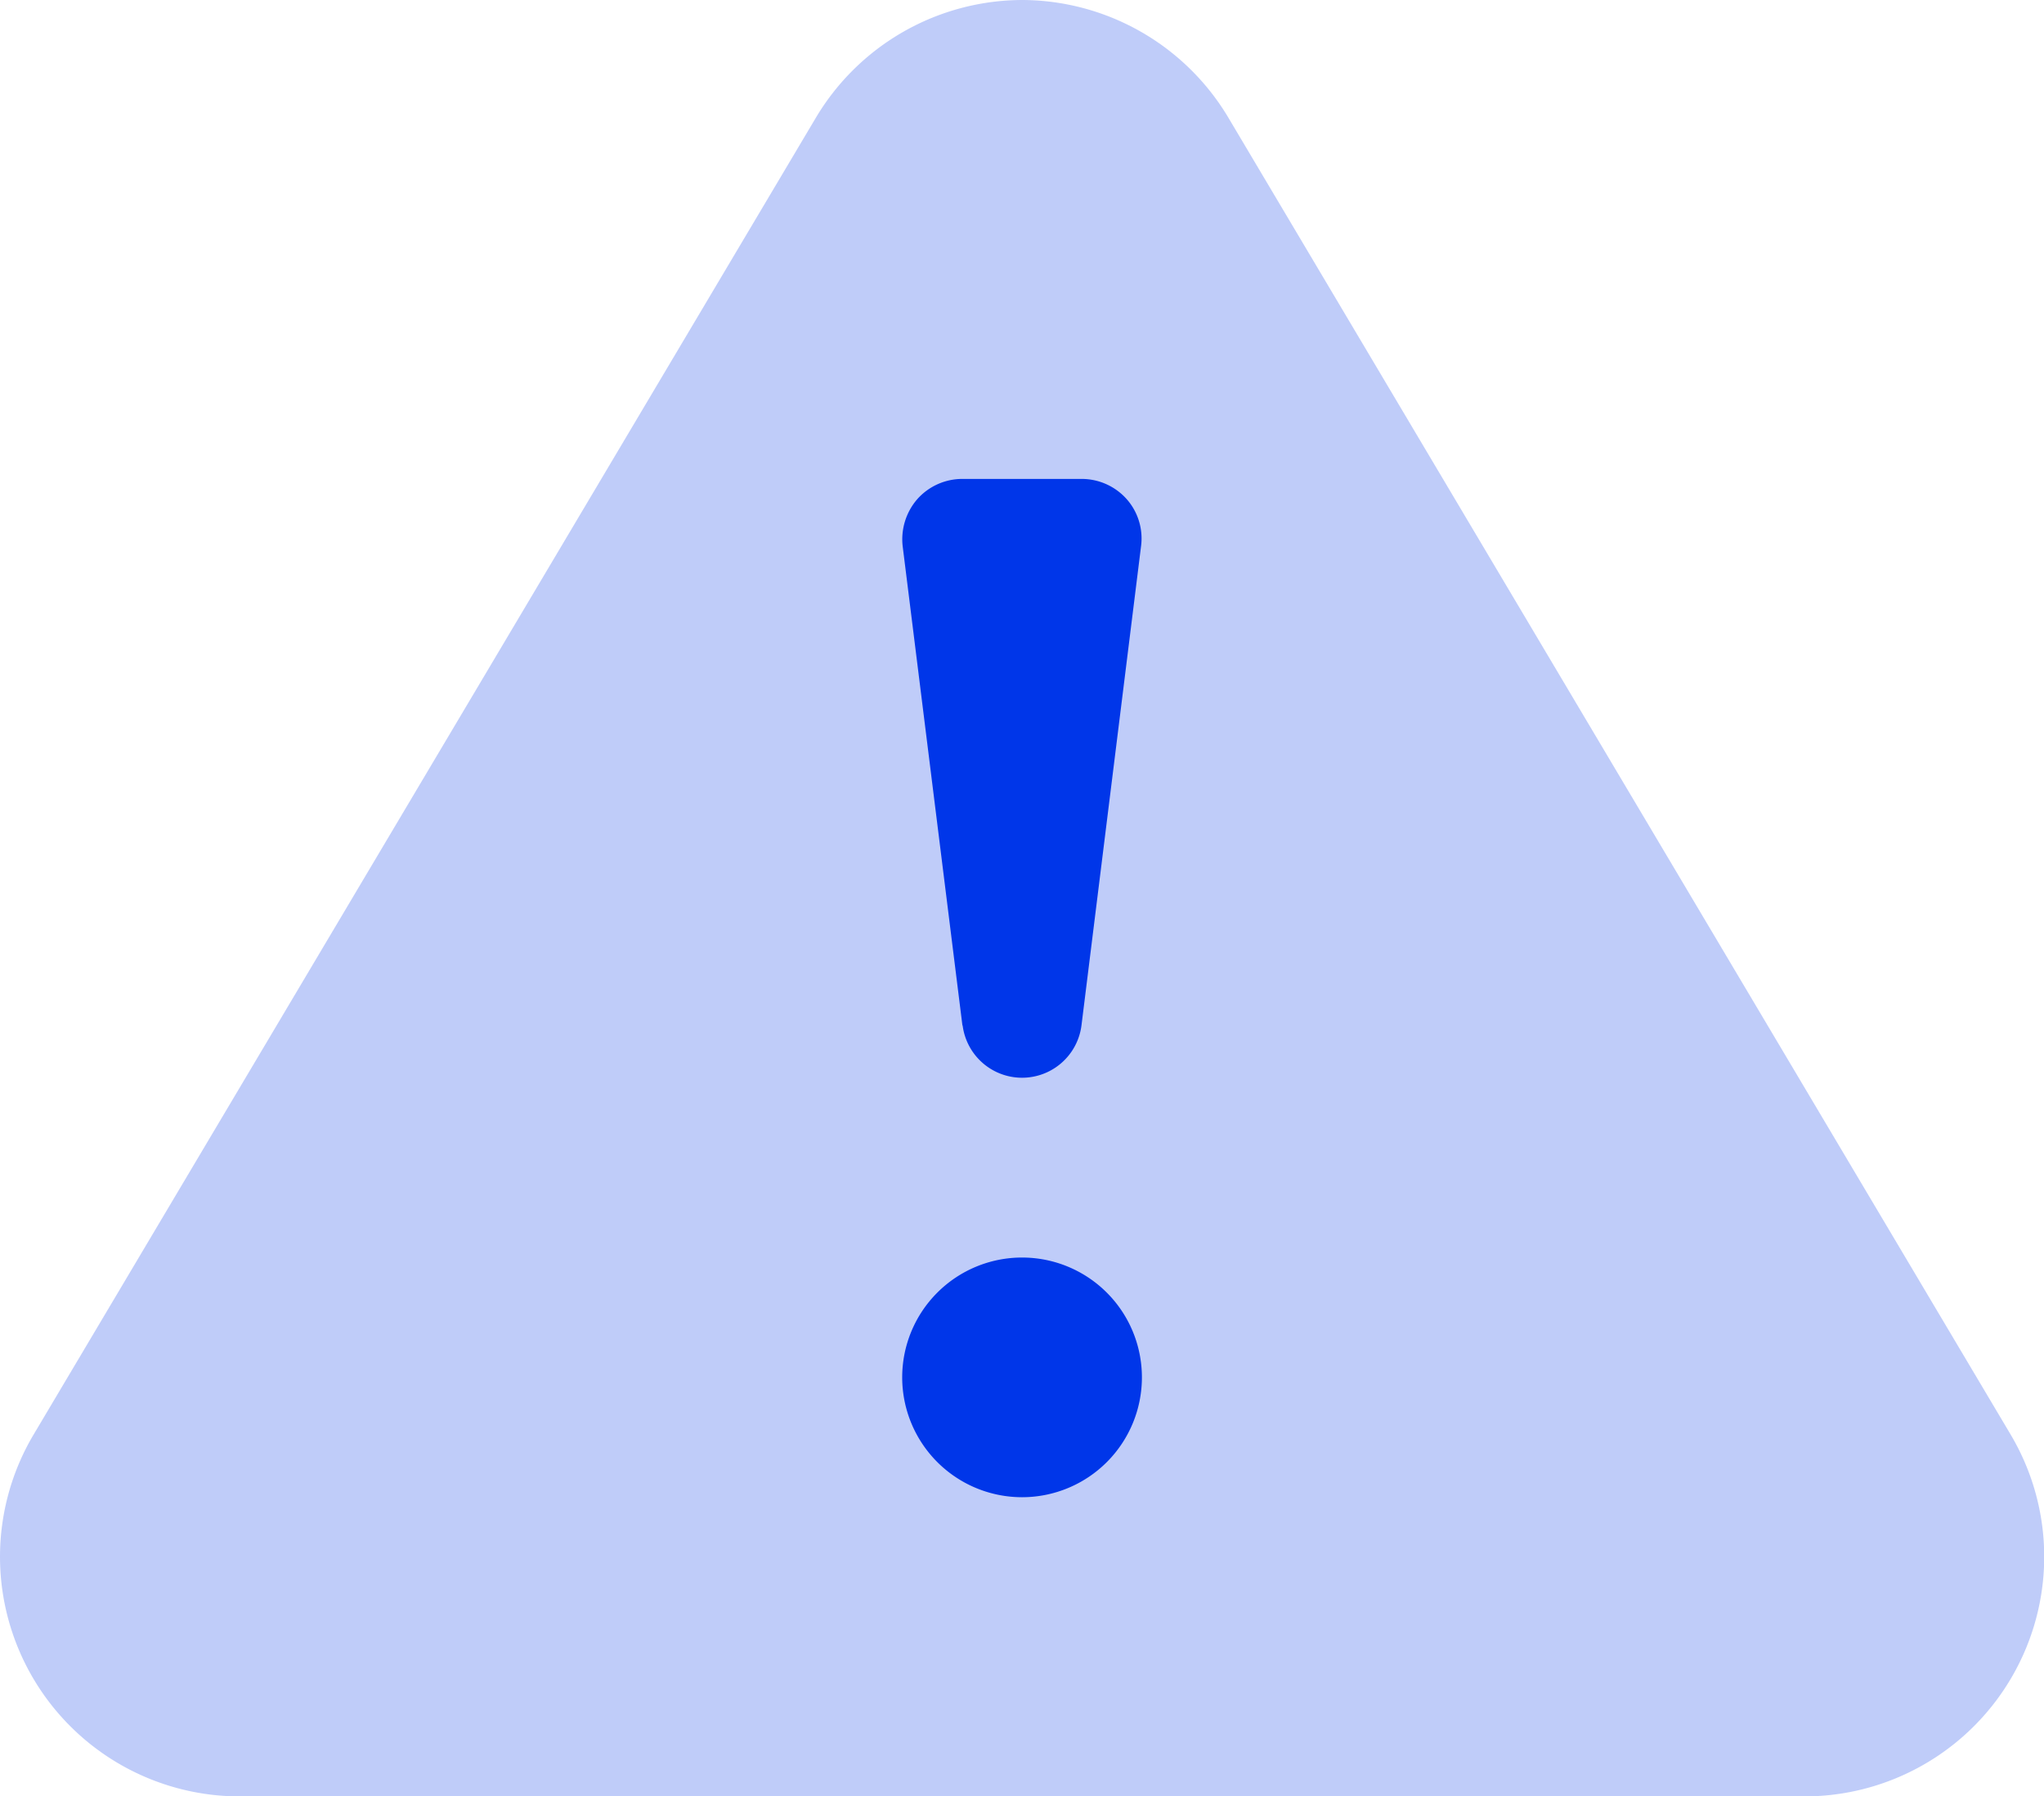
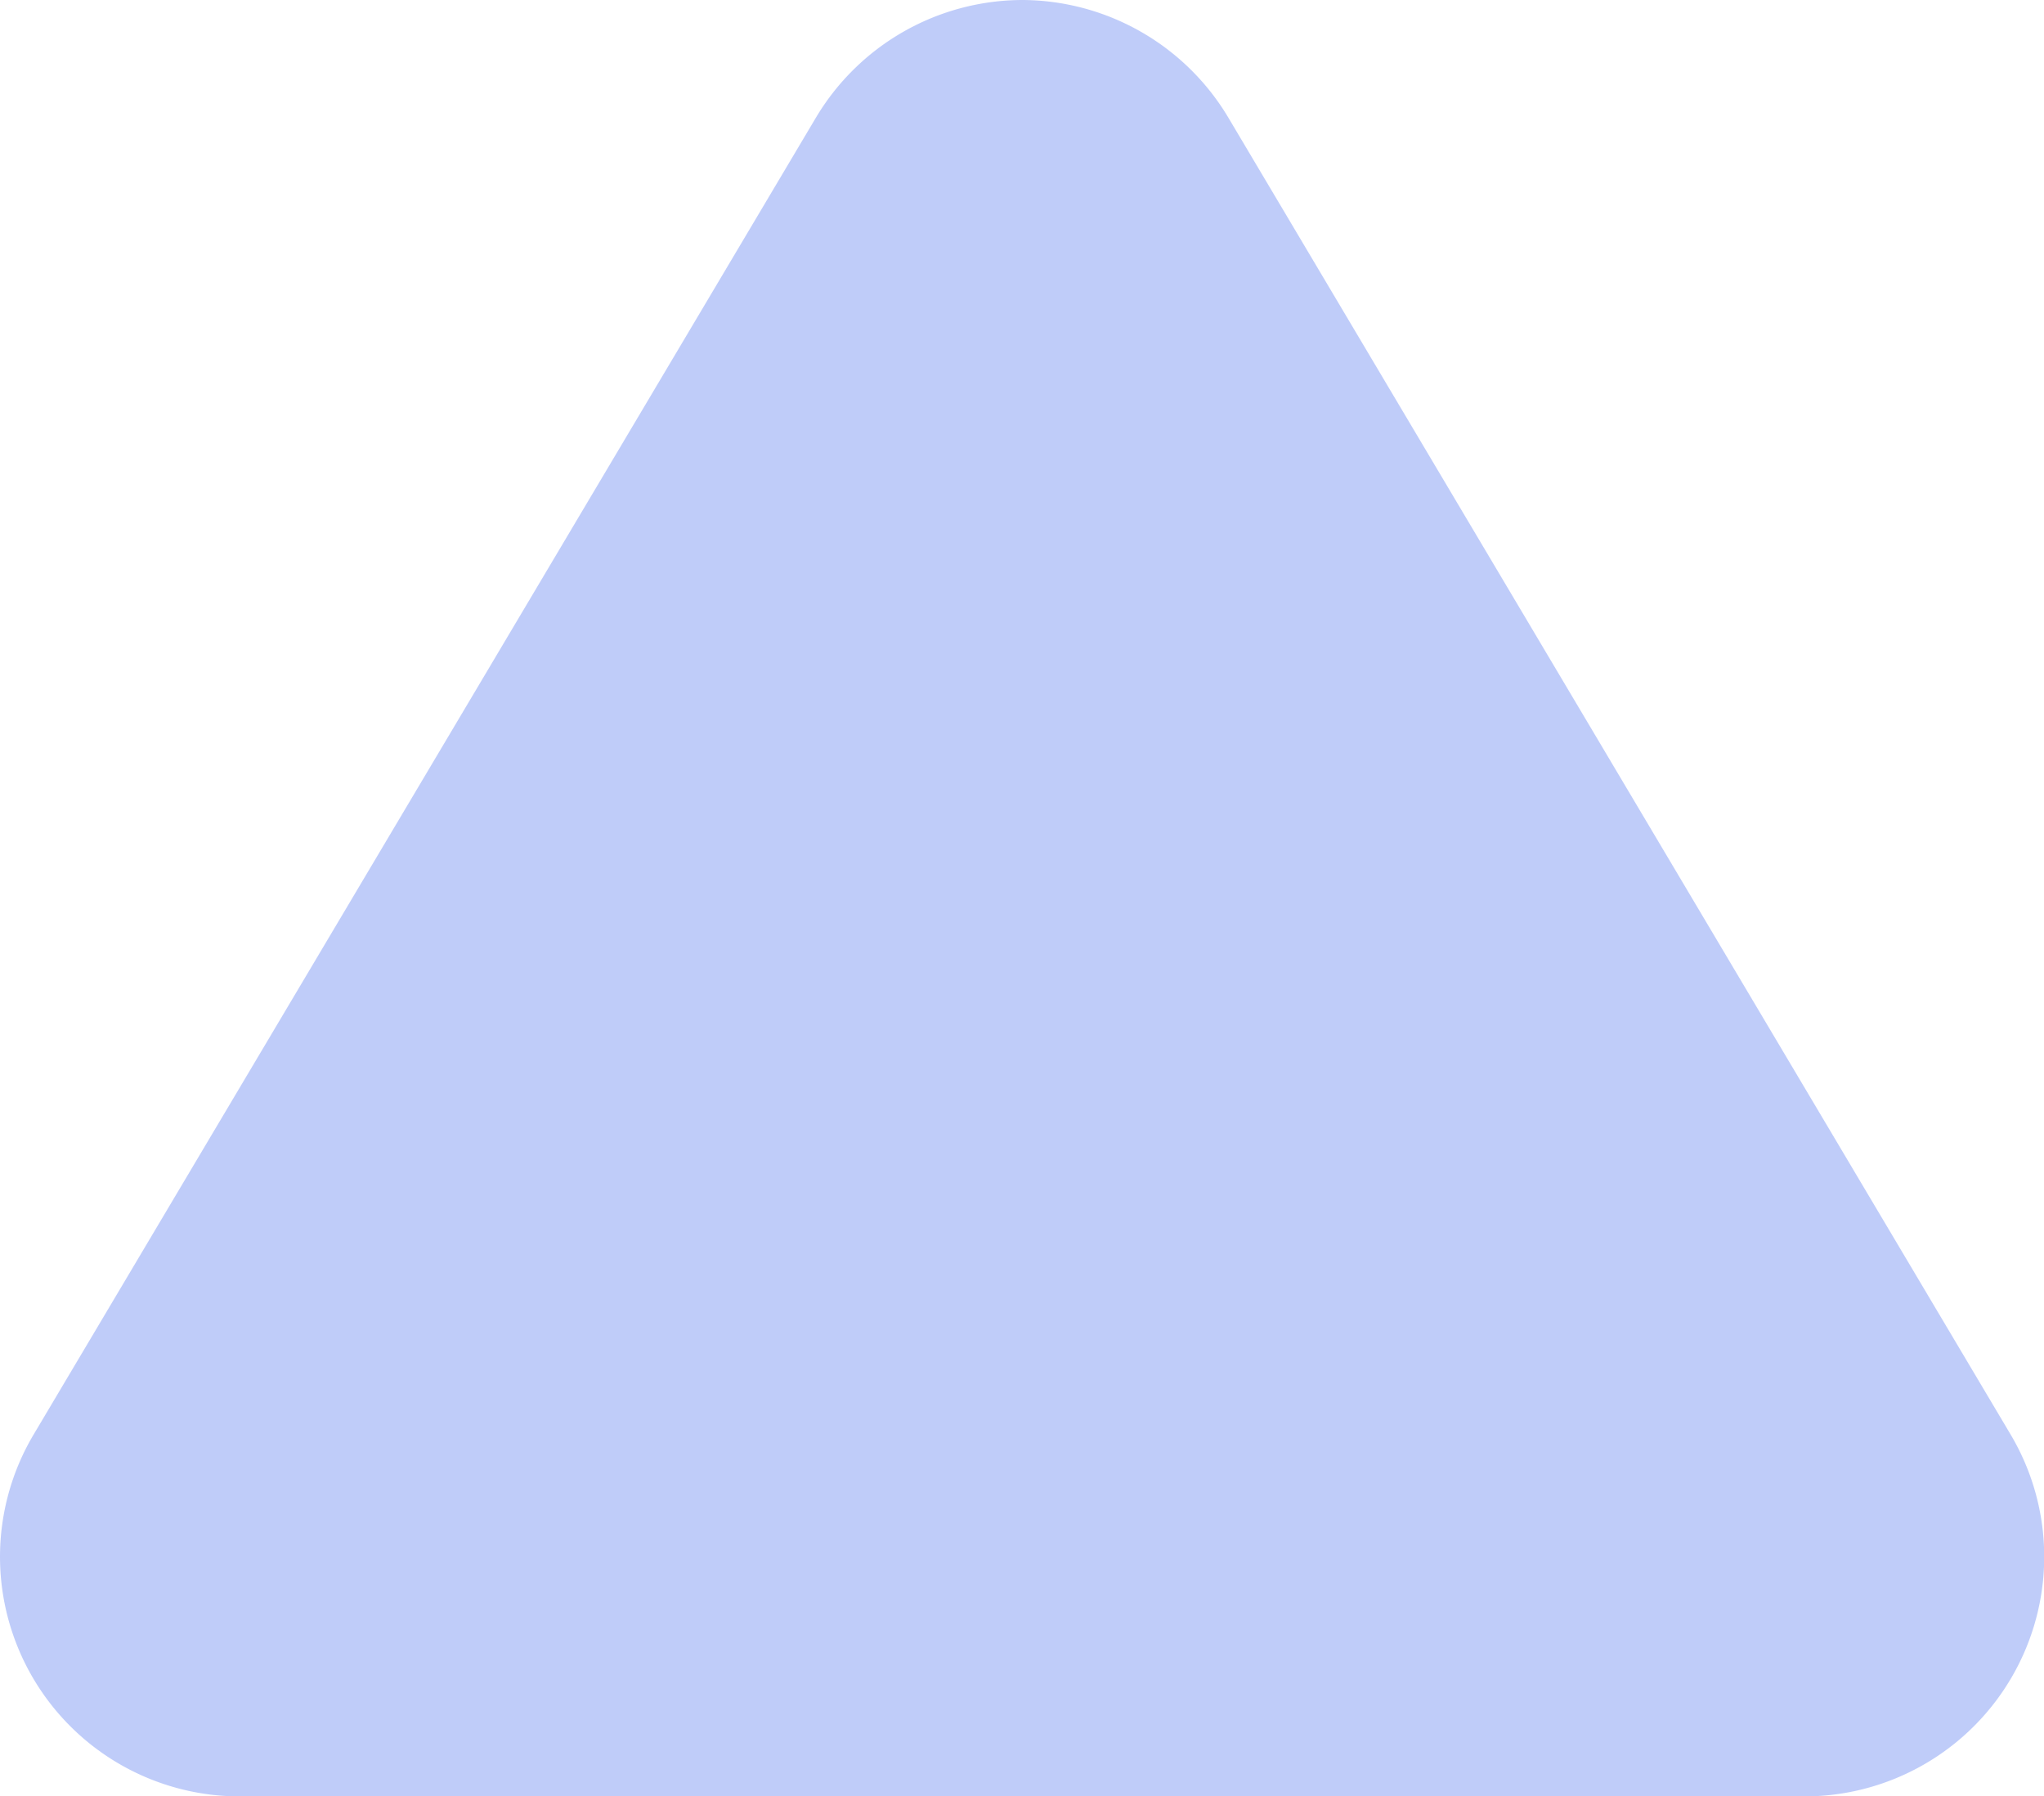
<svg xmlns="http://www.w3.org/2000/svg" width="37.33" height="32.81" viewBox="0 0 37.33 32.81">
  <g data-name="mandatory" fill="#0036e9">
    <path data-name="Path 12140" d="M32.958 32.813H4.375A4.38 4.38 0 010 28.438a4.375 4.375 0 01.607-2.223L14.9 2.151A4.4 4.4 0 0118.667 0a4.4 4.4 0 013.768 2.151l14.292 24.063a4.375 4.375 0 01.607 2.223 4.38 4.38 0 01-4.376 4.376z" opacity=".25" />
-     <path data-name="Union 177" d="M16.477 25.157a2.189 2.189 0 112.192 2.191 2.19 2.19 0 01-2.192-2.191zm1.1-6.425L16.486 9.98a1.118 1.118 0 01.267-.863 1.1 1.1 0 01.824-.369h2.184a1.1 1.1 0 01.816.369 1.085 1.085 0 01.262.862l-1.088 8.753a1.094 1.094 0 01-2.17 0z" />
  </g>
</svg>